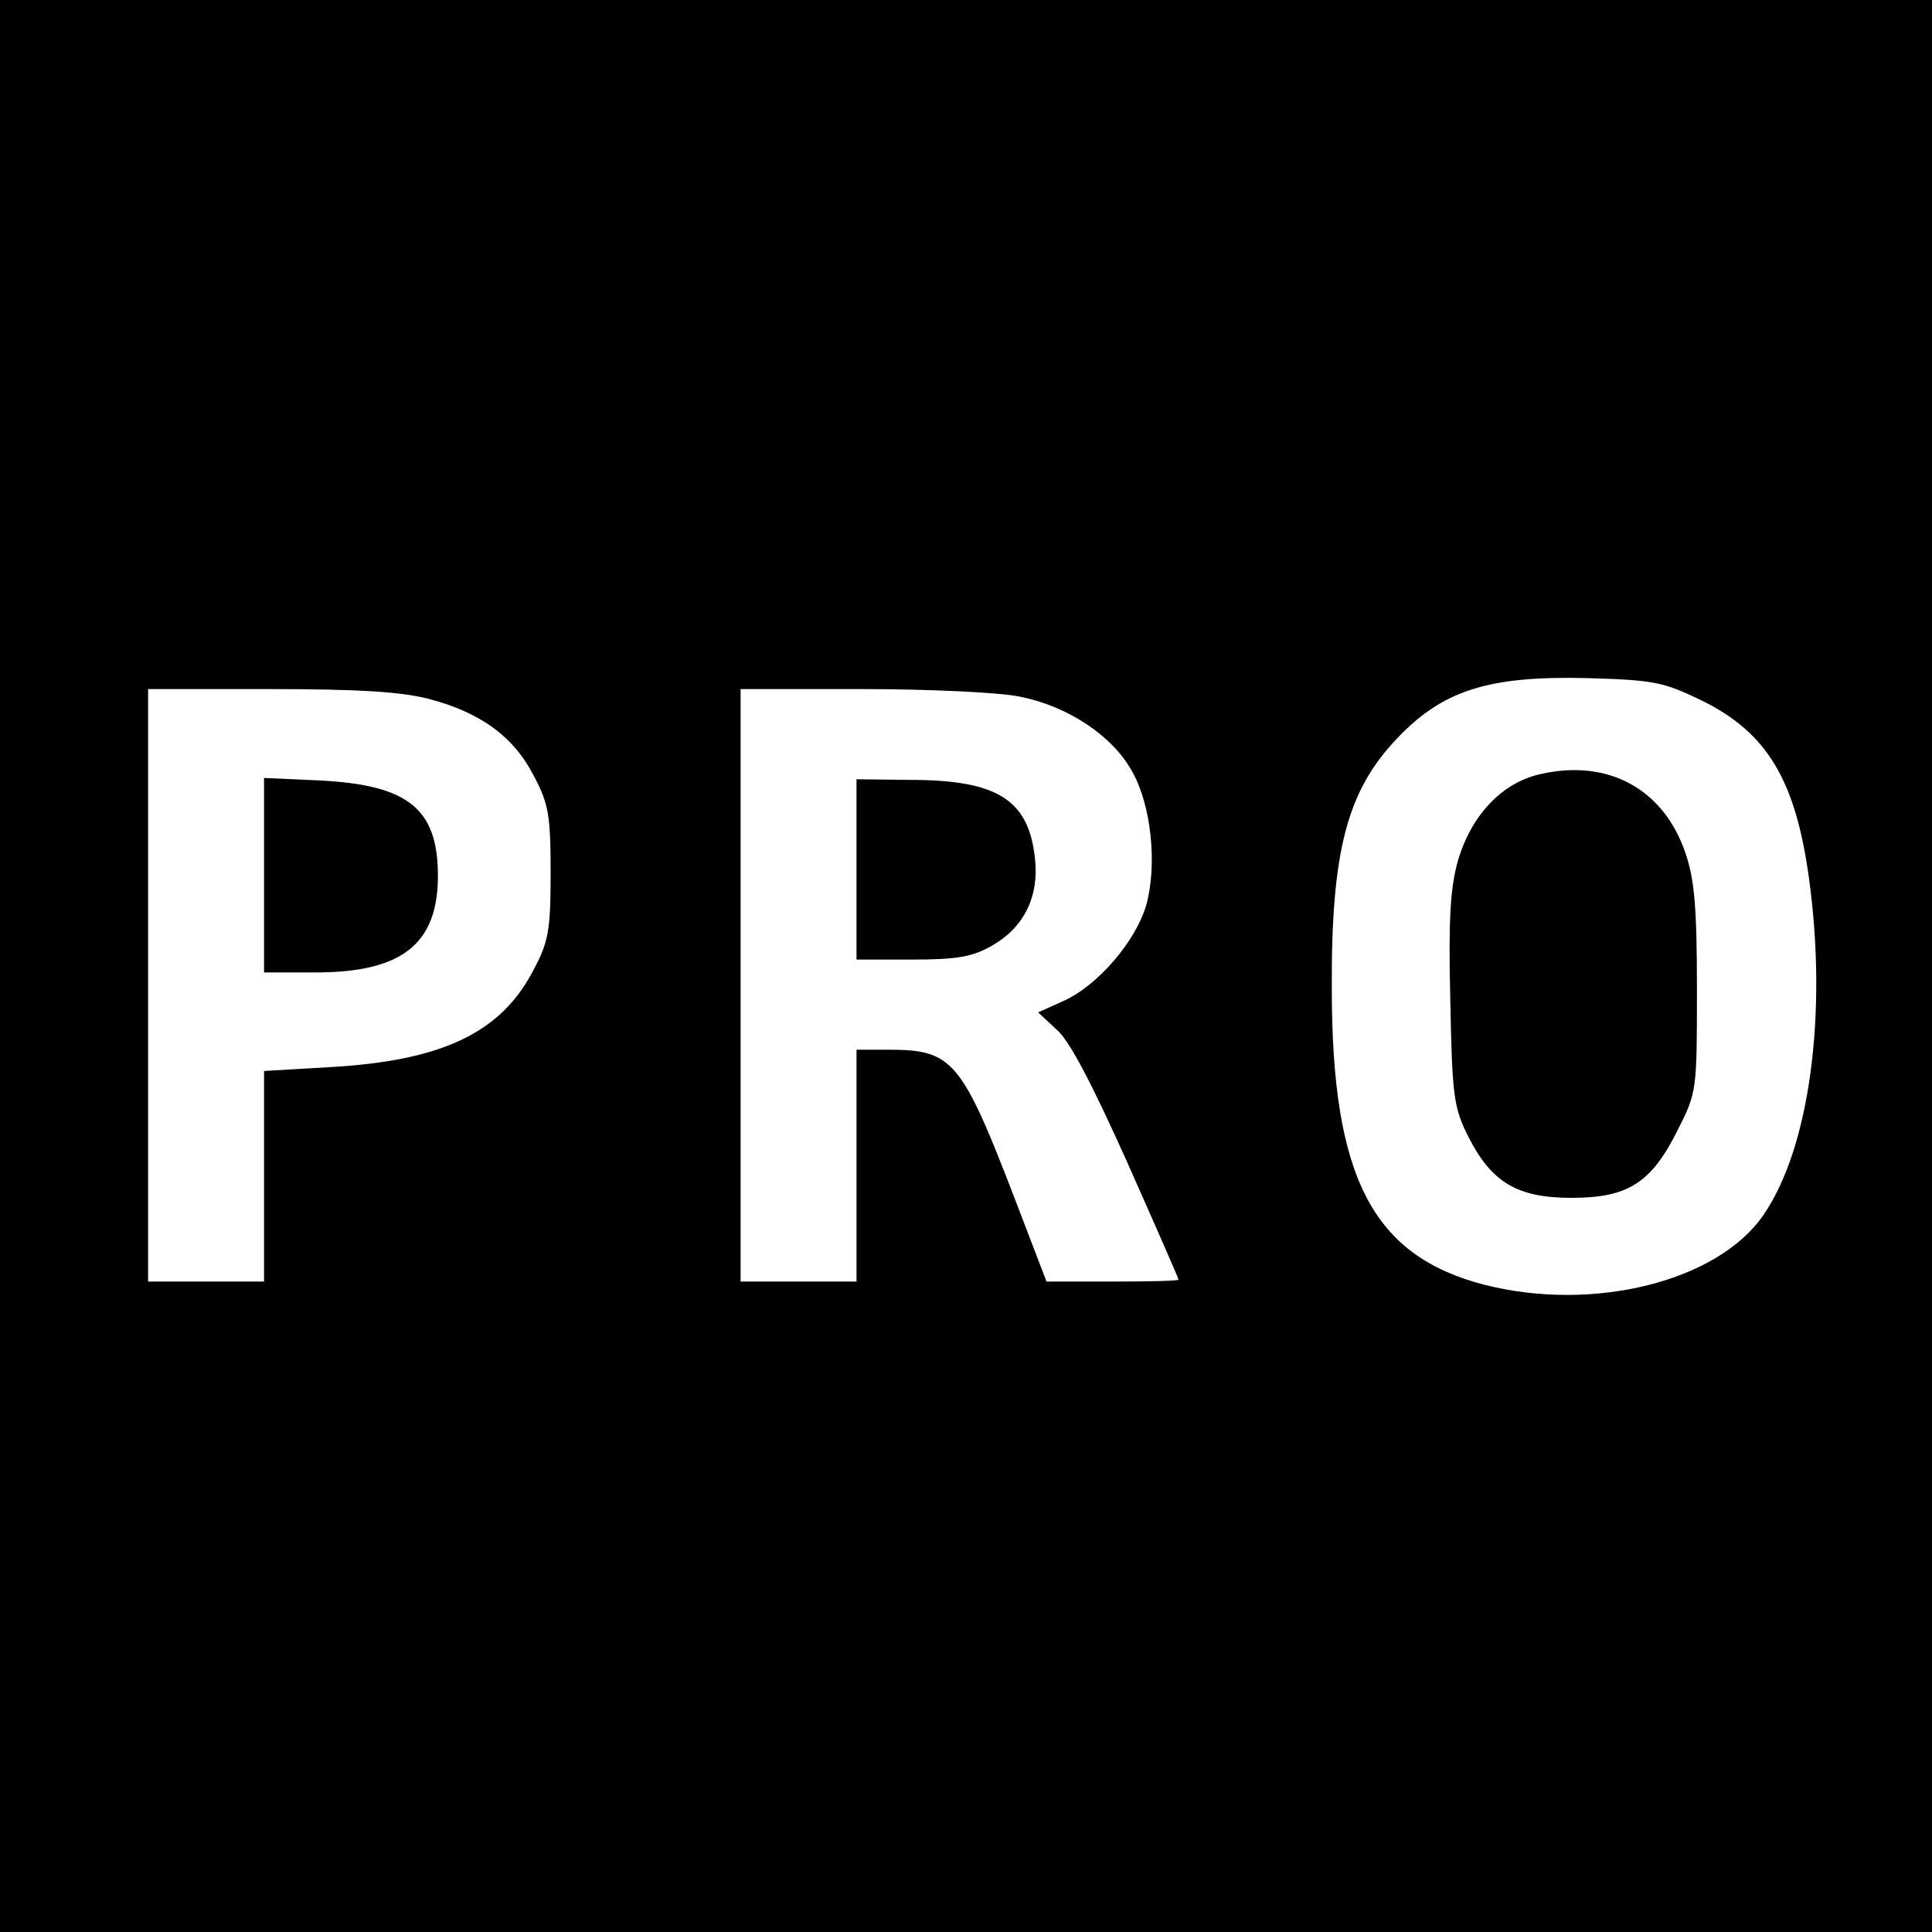
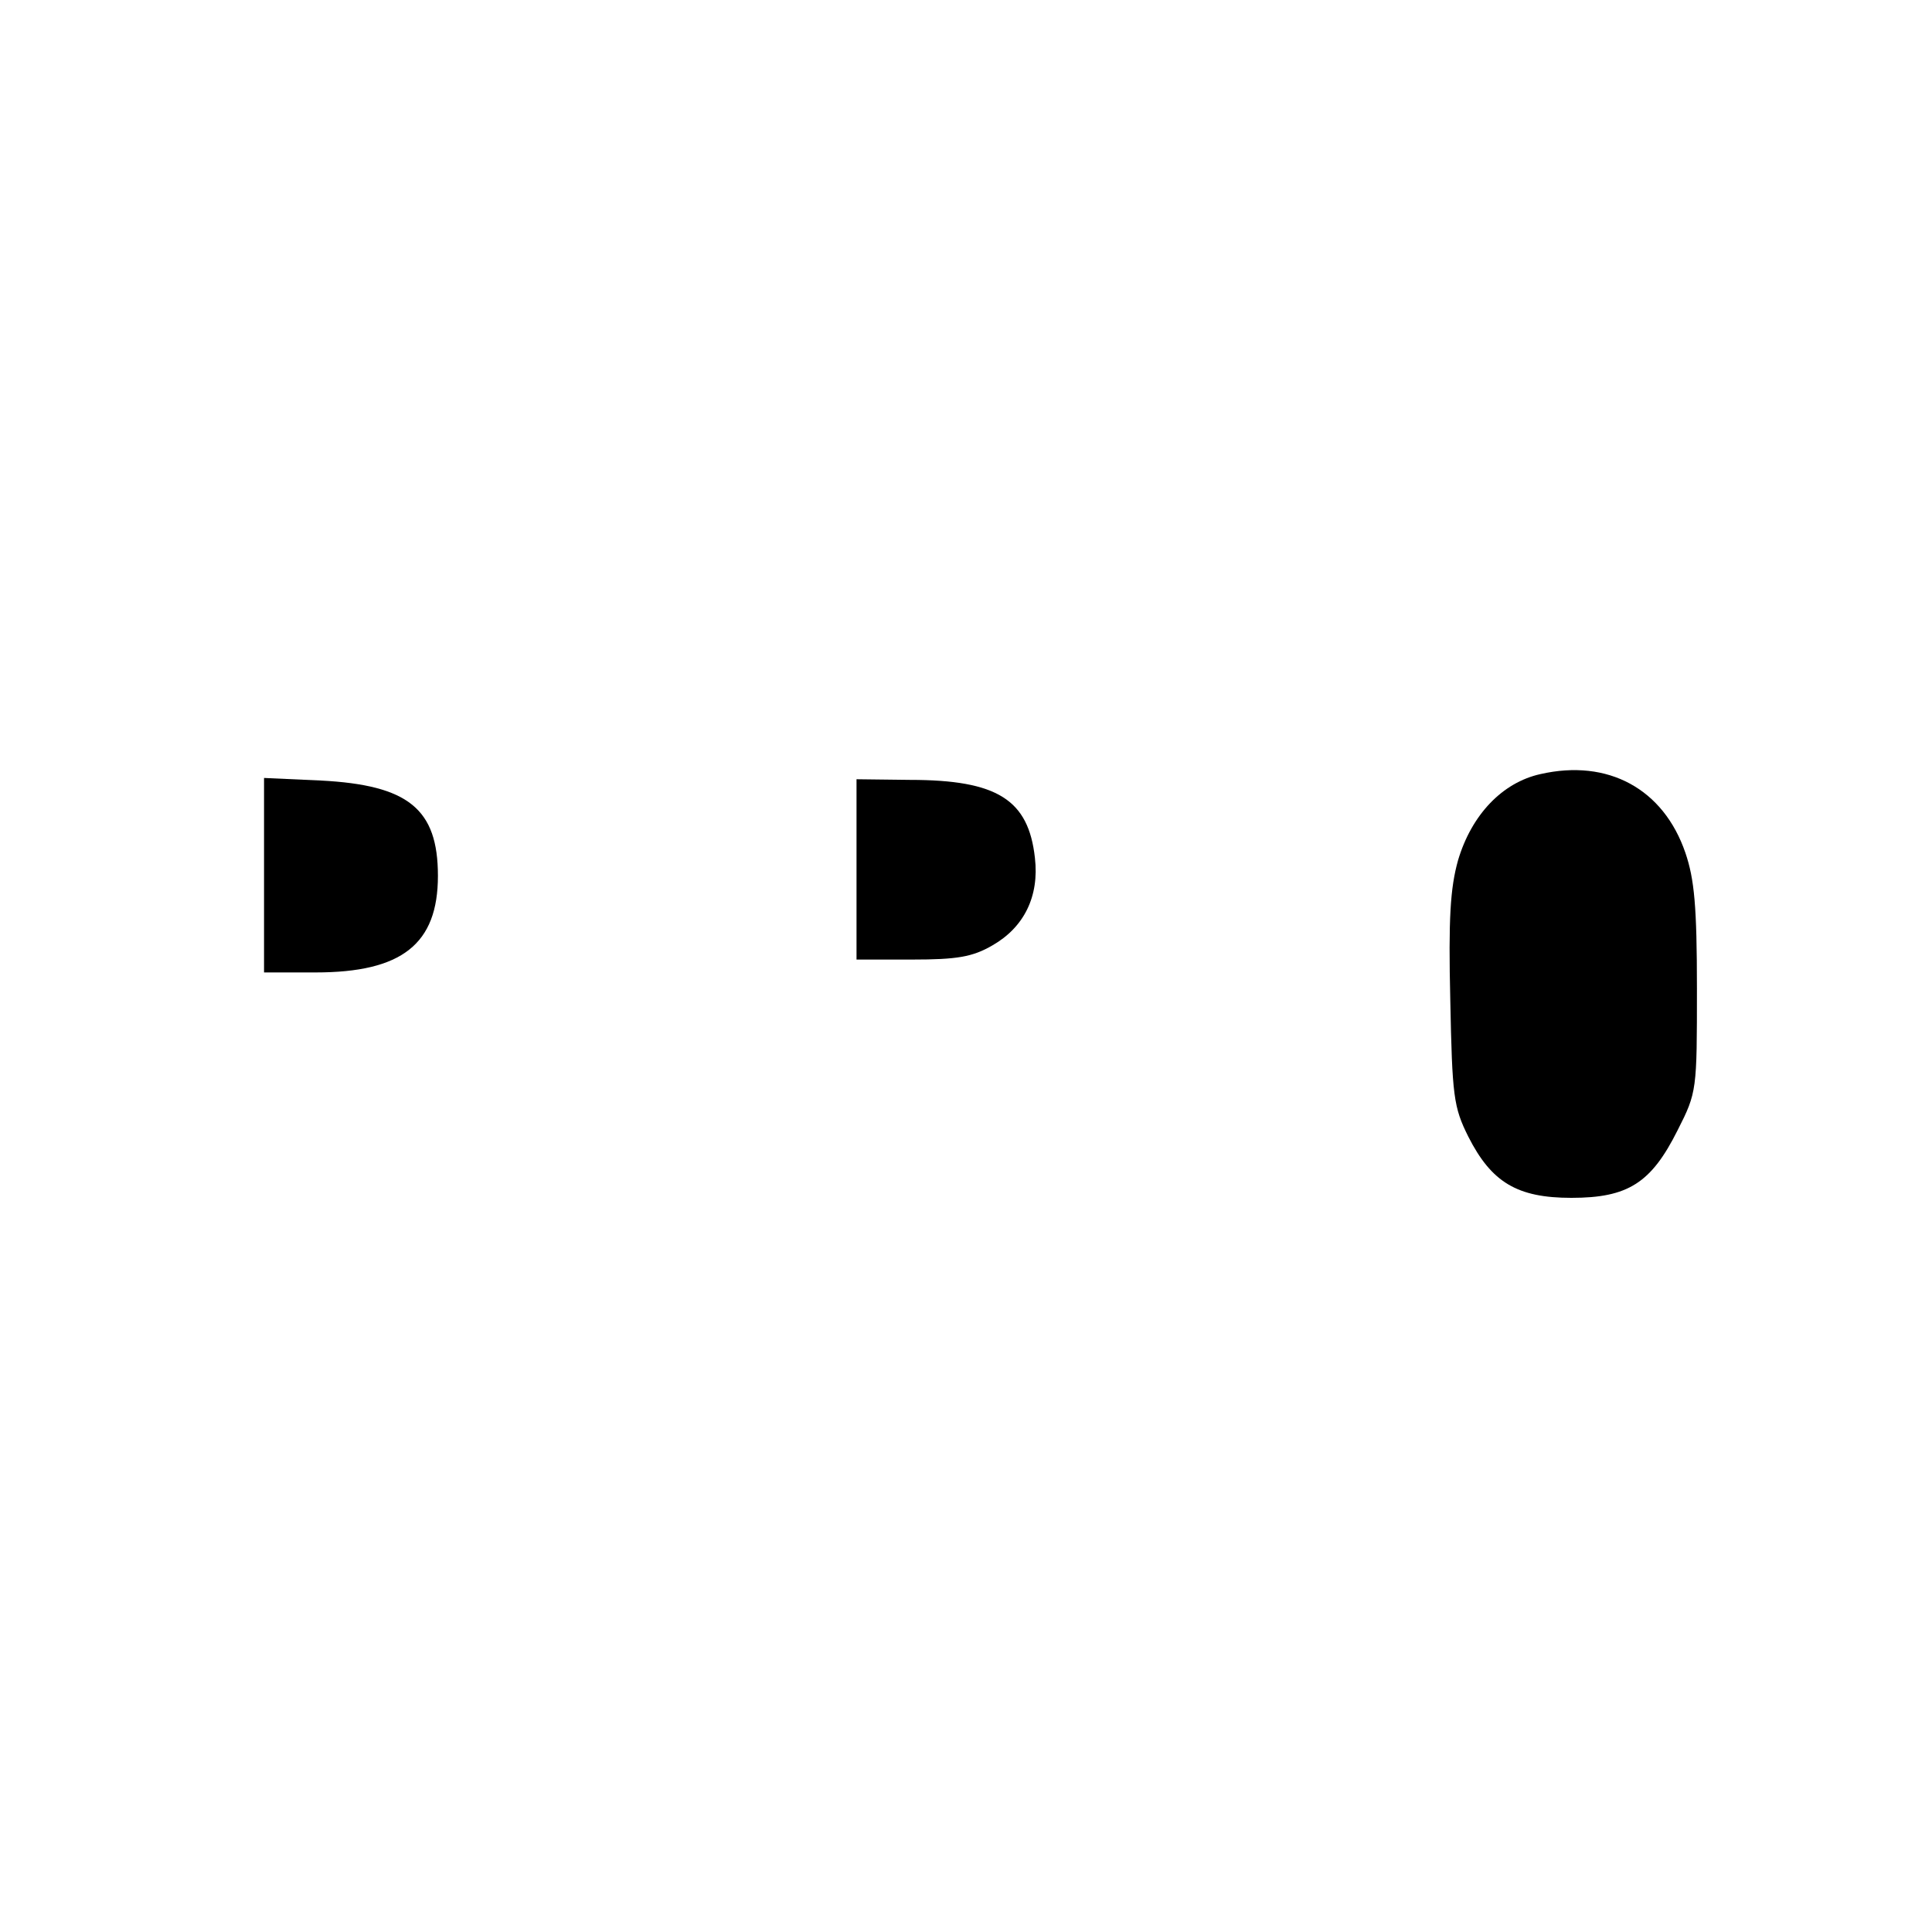
<svg xmlns="http://www.w3.org/2000/svg" version="1.0" width="300pt" height="300pt" viewBox="0 0 300 300" preserveAspectRatio="xMidYMid meet">
  <g transform="translate(0,300) scale(0.1,-0.1)" fill="#000000" stroke="none">
-     <path d="M0 1500 l0 -1500 1500 0 1500 0 0 1500 0 1500 -1500 0 -1500 0 0 -1500z m2643 412 c101 -50 145 -123 166 -276 29 -210 1 -419 -71 -523 -71 -103 -264 -151 -433 -108 -174 45 -237 167 -237 460 -1 214 24 307 101 388 71 75 142 98 297 94 103 -3 117 -6 177 -35z m-1978 3 c81 -21 133 -59 164 -120 23 -43 26 -62 26 -150 0 -88 -3 -107 -26 -150 -50 -98 -141 -142 -316 -152 l-103 -6 0 -164 0 -163 -90 0 -90 0 0 460 0 460 188 0 c136 0 204 -4 247 -15z m920 3 c74 -15 143 -61 173 -116 30 -53 39 -145 22 -207 -16 -56 -75 -125 -128 -149 l-40 -18 29 -27 c20 -17 56 -87 109 -205 44 -99 80 -181 80 -183 0 -2 -46 -3 -103 -3 l-102 0 -49 128 c-83 216 -97 232 -196 232 l-50 0 0 -180 0 -180 -90 0 -90 0 0 460 0 460 188 0 c104 0 215 -5 247 -12z" />
-     <path d="M2392 1798 c-59 -13 -107 -63 -128 -134 -12 -43 -15 -90 -12 -217 3 -149 5 -166 28 -212 36 -71 76 -95 160 -95 88 0 124 23 165 105 30 59 30 62 30 220 0 128 -4 170 -18 211 -34 99 -120 146 -225 122z" />
+     <path d="M2392 1798 c-59 -13 -107 -63 -128 -134 -12 -43 -15 -90 -12 -217 3 -149 5 -166 28 -212 36 -71 76 -95 160 -95 88 0 124 23 165 105 30 59 30 62 30 220 0 128 -4 170 -18 211 -34 99 -120 146 -225 122" />
    <path d="M410 1641 l0 -151 80 0 c134 0 190 44 190 150 0 104 -46 141 -182 148 l-88 4 0 -151z" />
    <path d="M1330 1650 l0 -140 86 0 c70 0 94 4 125 22 49 28 73 76 66 136 -10 90 -58 121 -194 121 l-83 1 0 -140z" />
  </g>
</svg>